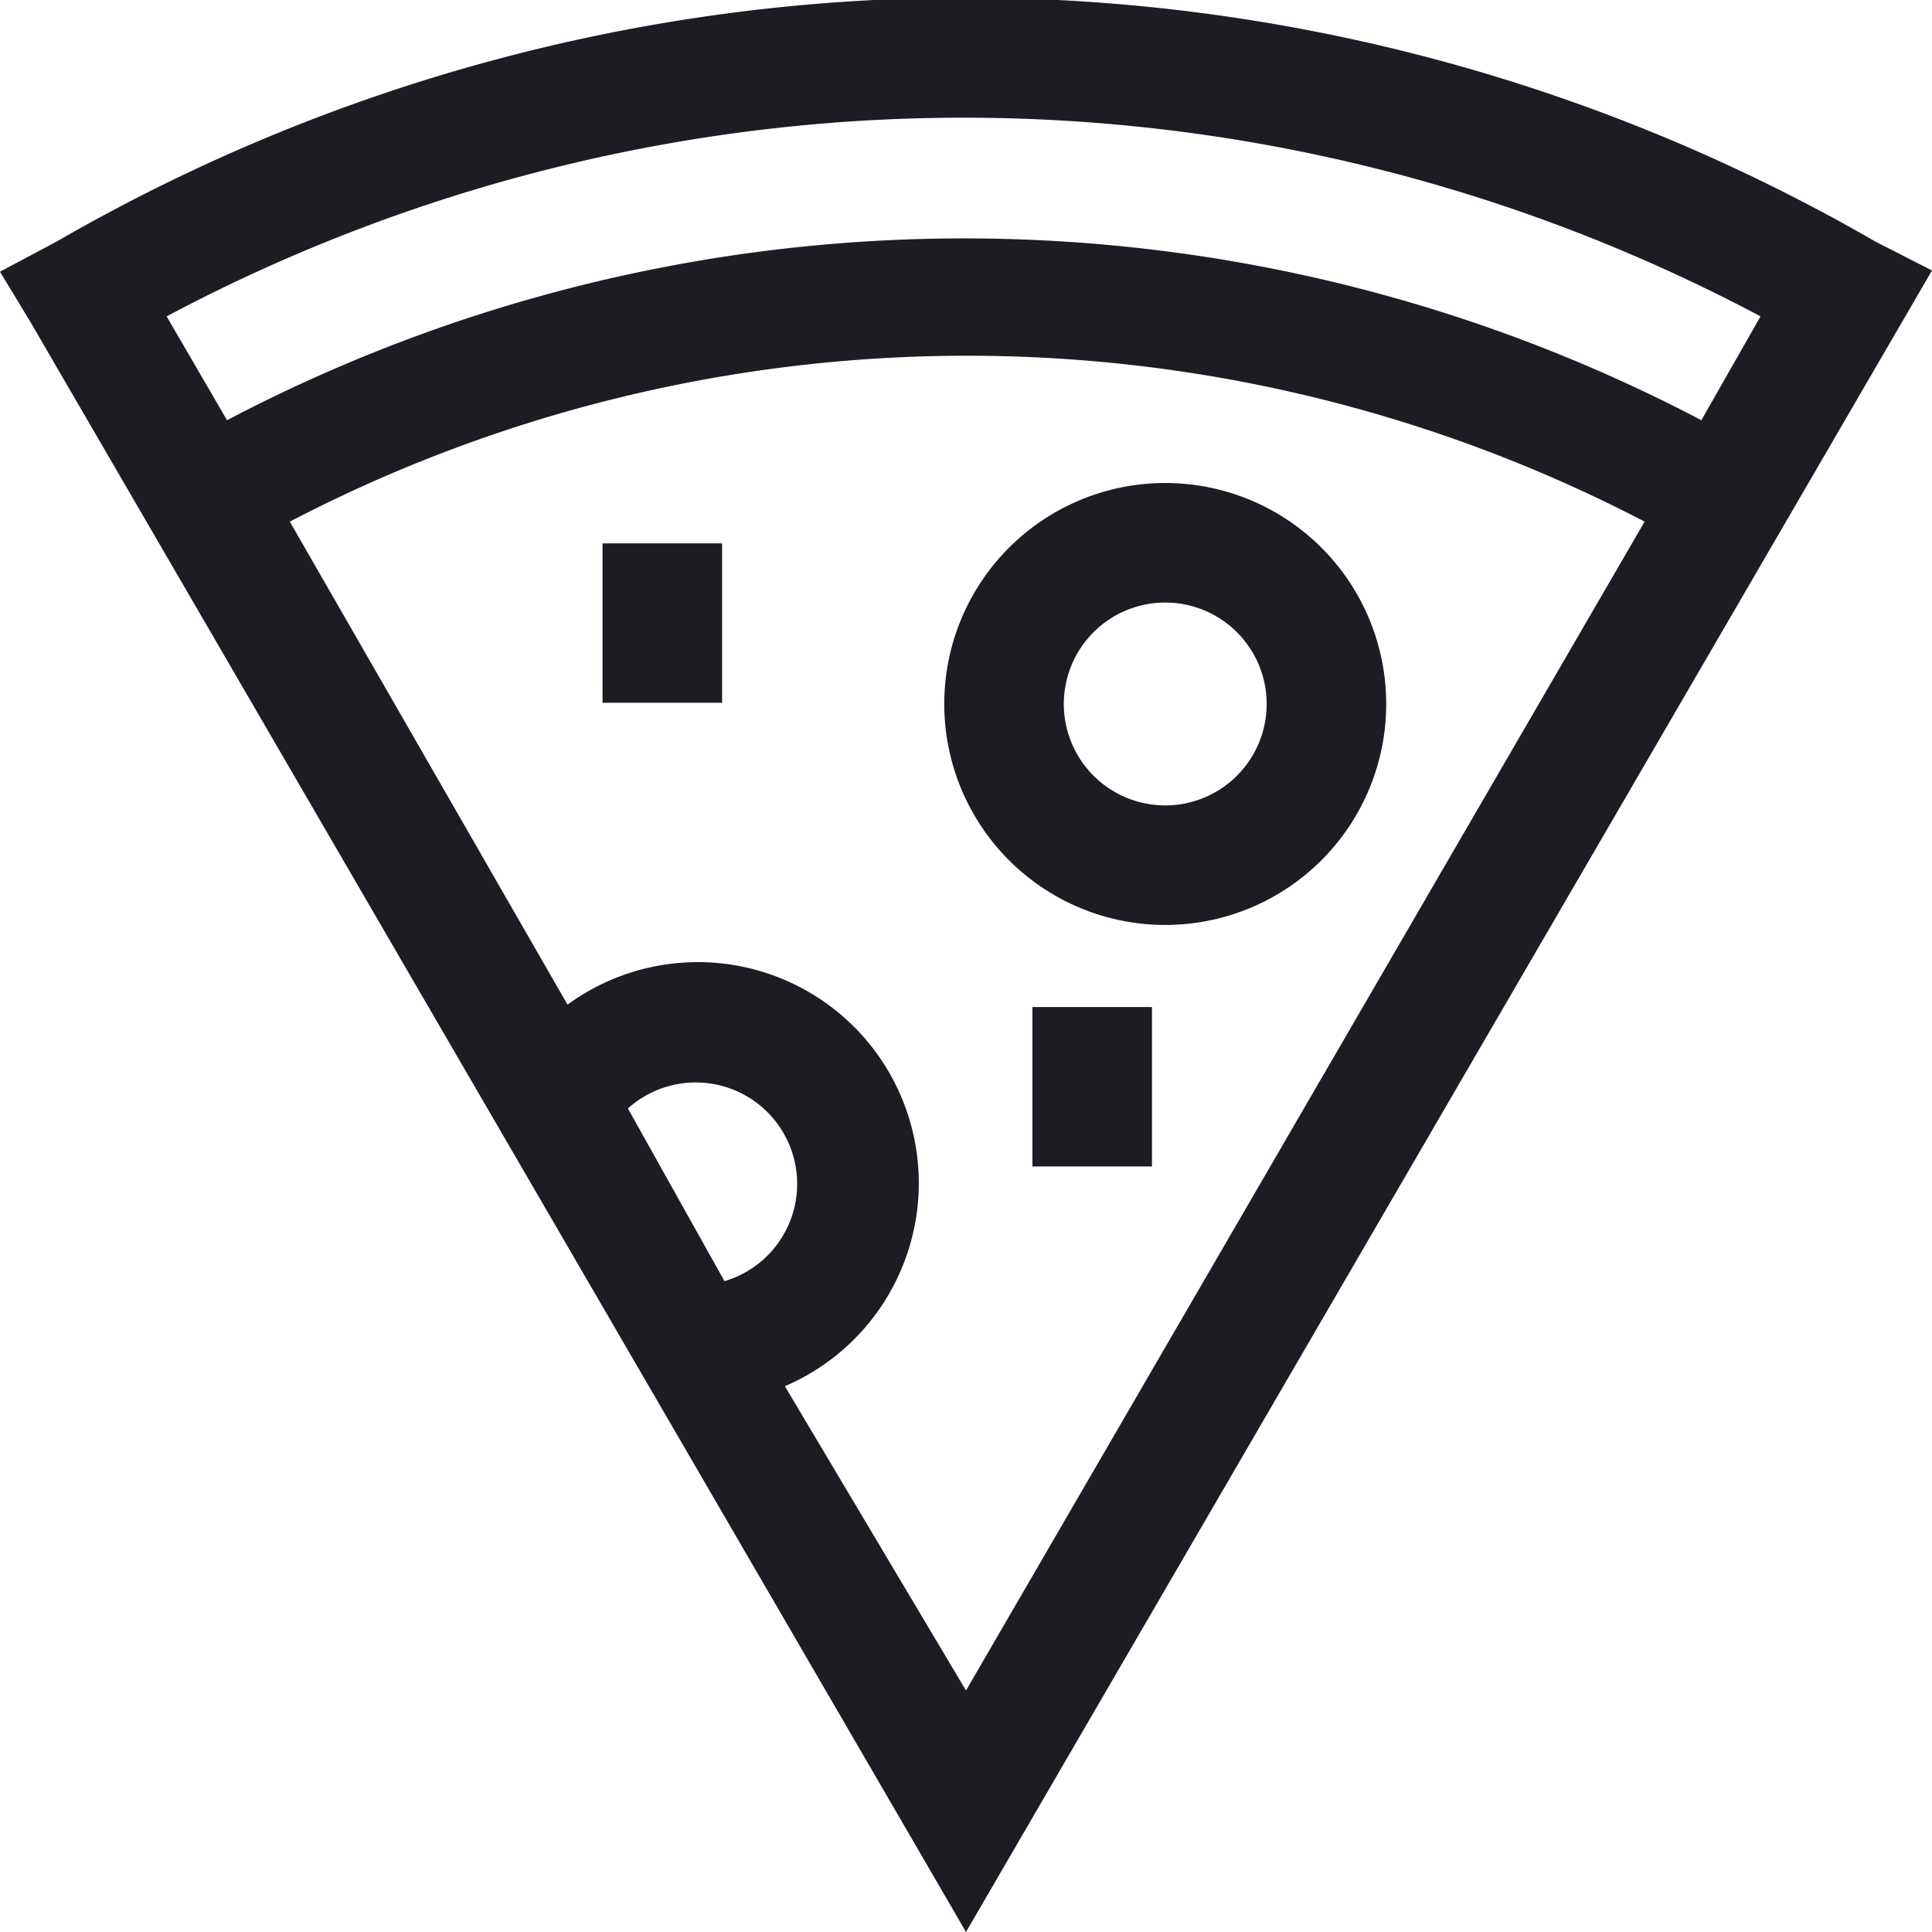
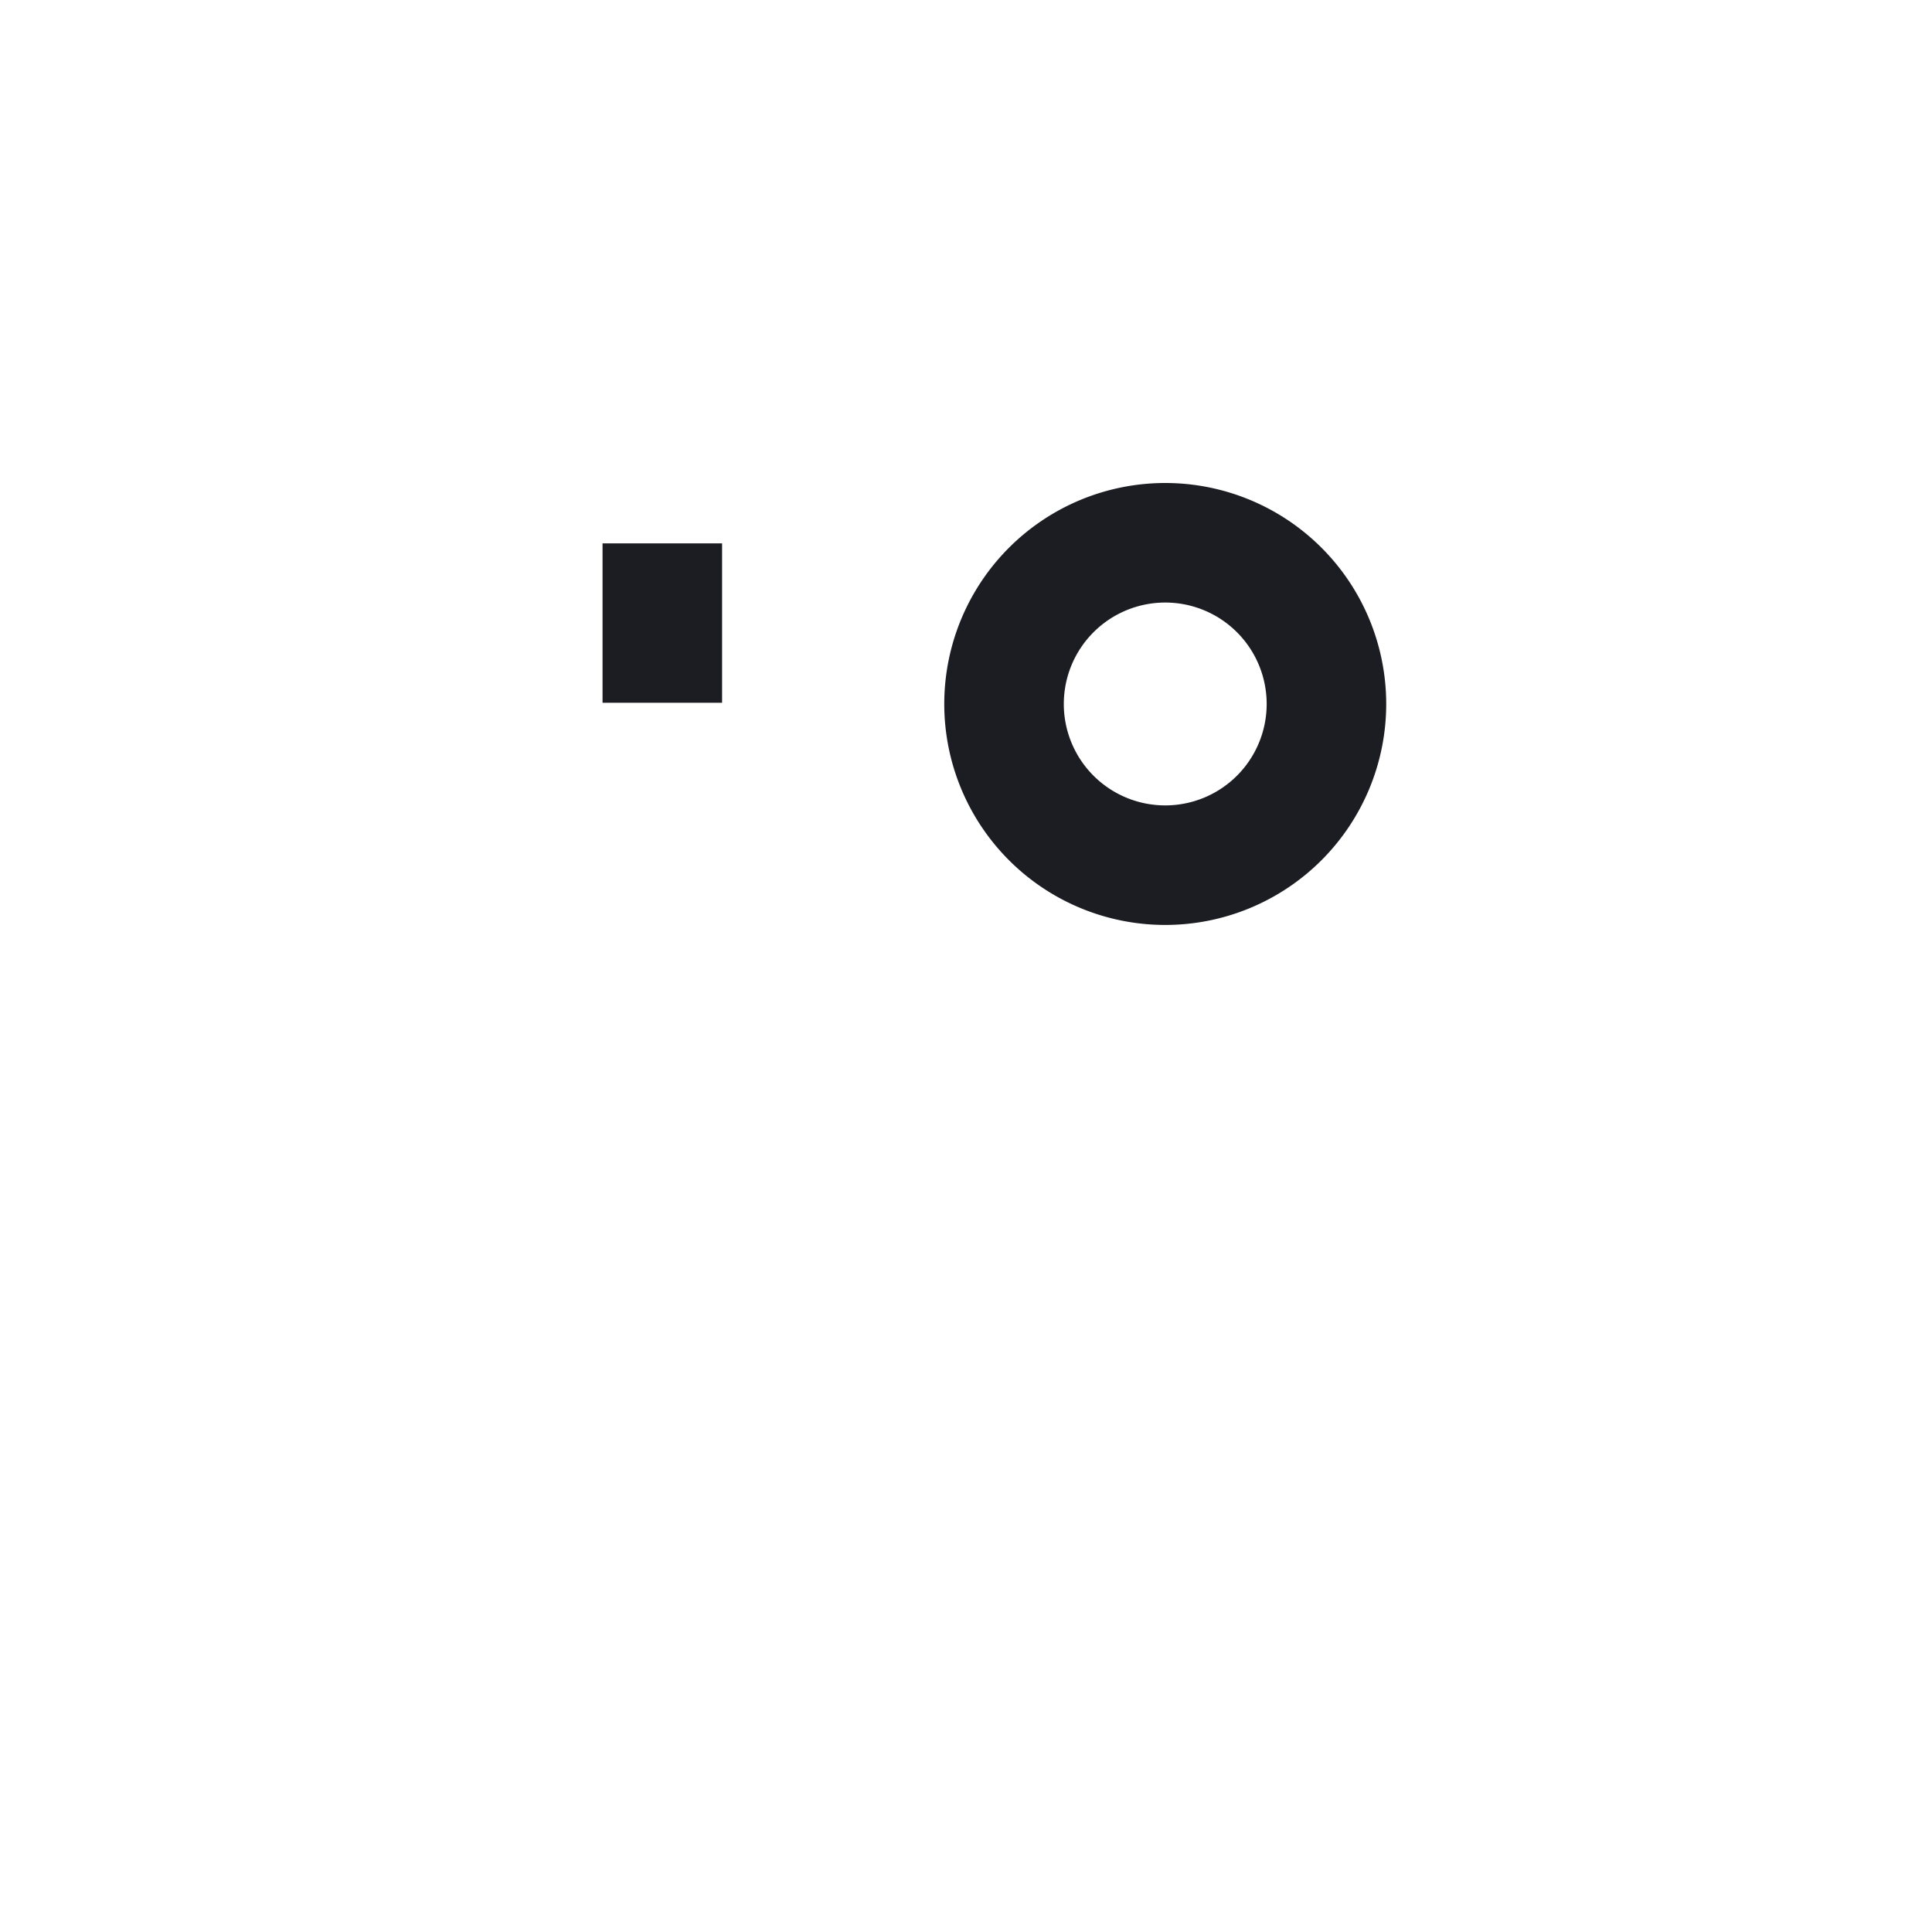
<svg xmlns="http://www.w3.org/2000/svg" id="Layer_1" data-name="Layer 1" viewBox="0 0 16 16">
  <defs>
    <style>.cls-1{fill:#1c1d23;}</style>
  </defs>
  <title>foodpairing_Tomato Based</title>
-   <path class="cls-1" d="M15.53,2A15.05,15.05,0,0,0,.47,2L0,2.25l.26.43L8,16,16,2.24ZM6,10.61,5.2,9.18A.84.84,0,1,1,6,10.61Zm.5.87A1.83,1.83,0,1,0,4.7,8.32l-2.3-4a12.14,12.14,0,0,1,11.22,0L8,14Zm7.59-8a13.13,13.13,0,0,0-12.21,0l-.5-.86a14.06,14.06,0,0,1,13.2,0Zm0,0" />
  <path class="cls-1" d="M9.65,4a1.83,1.83,0,1,0,1.83,1.83A1.83,1.83,0,0,0,9.65,4Zm0,2.67a.84.84,0,1,1,.84-.84.84.84,0,0,1-.84.84Zm0,0" />
  <rect class="cls-1" x="4.99" y="4.5" width="0.99" height="1.32" />
-   <rect class="cls-1" x="8.55" y="8.34" width="0.99" height="1.32" />
</svg>